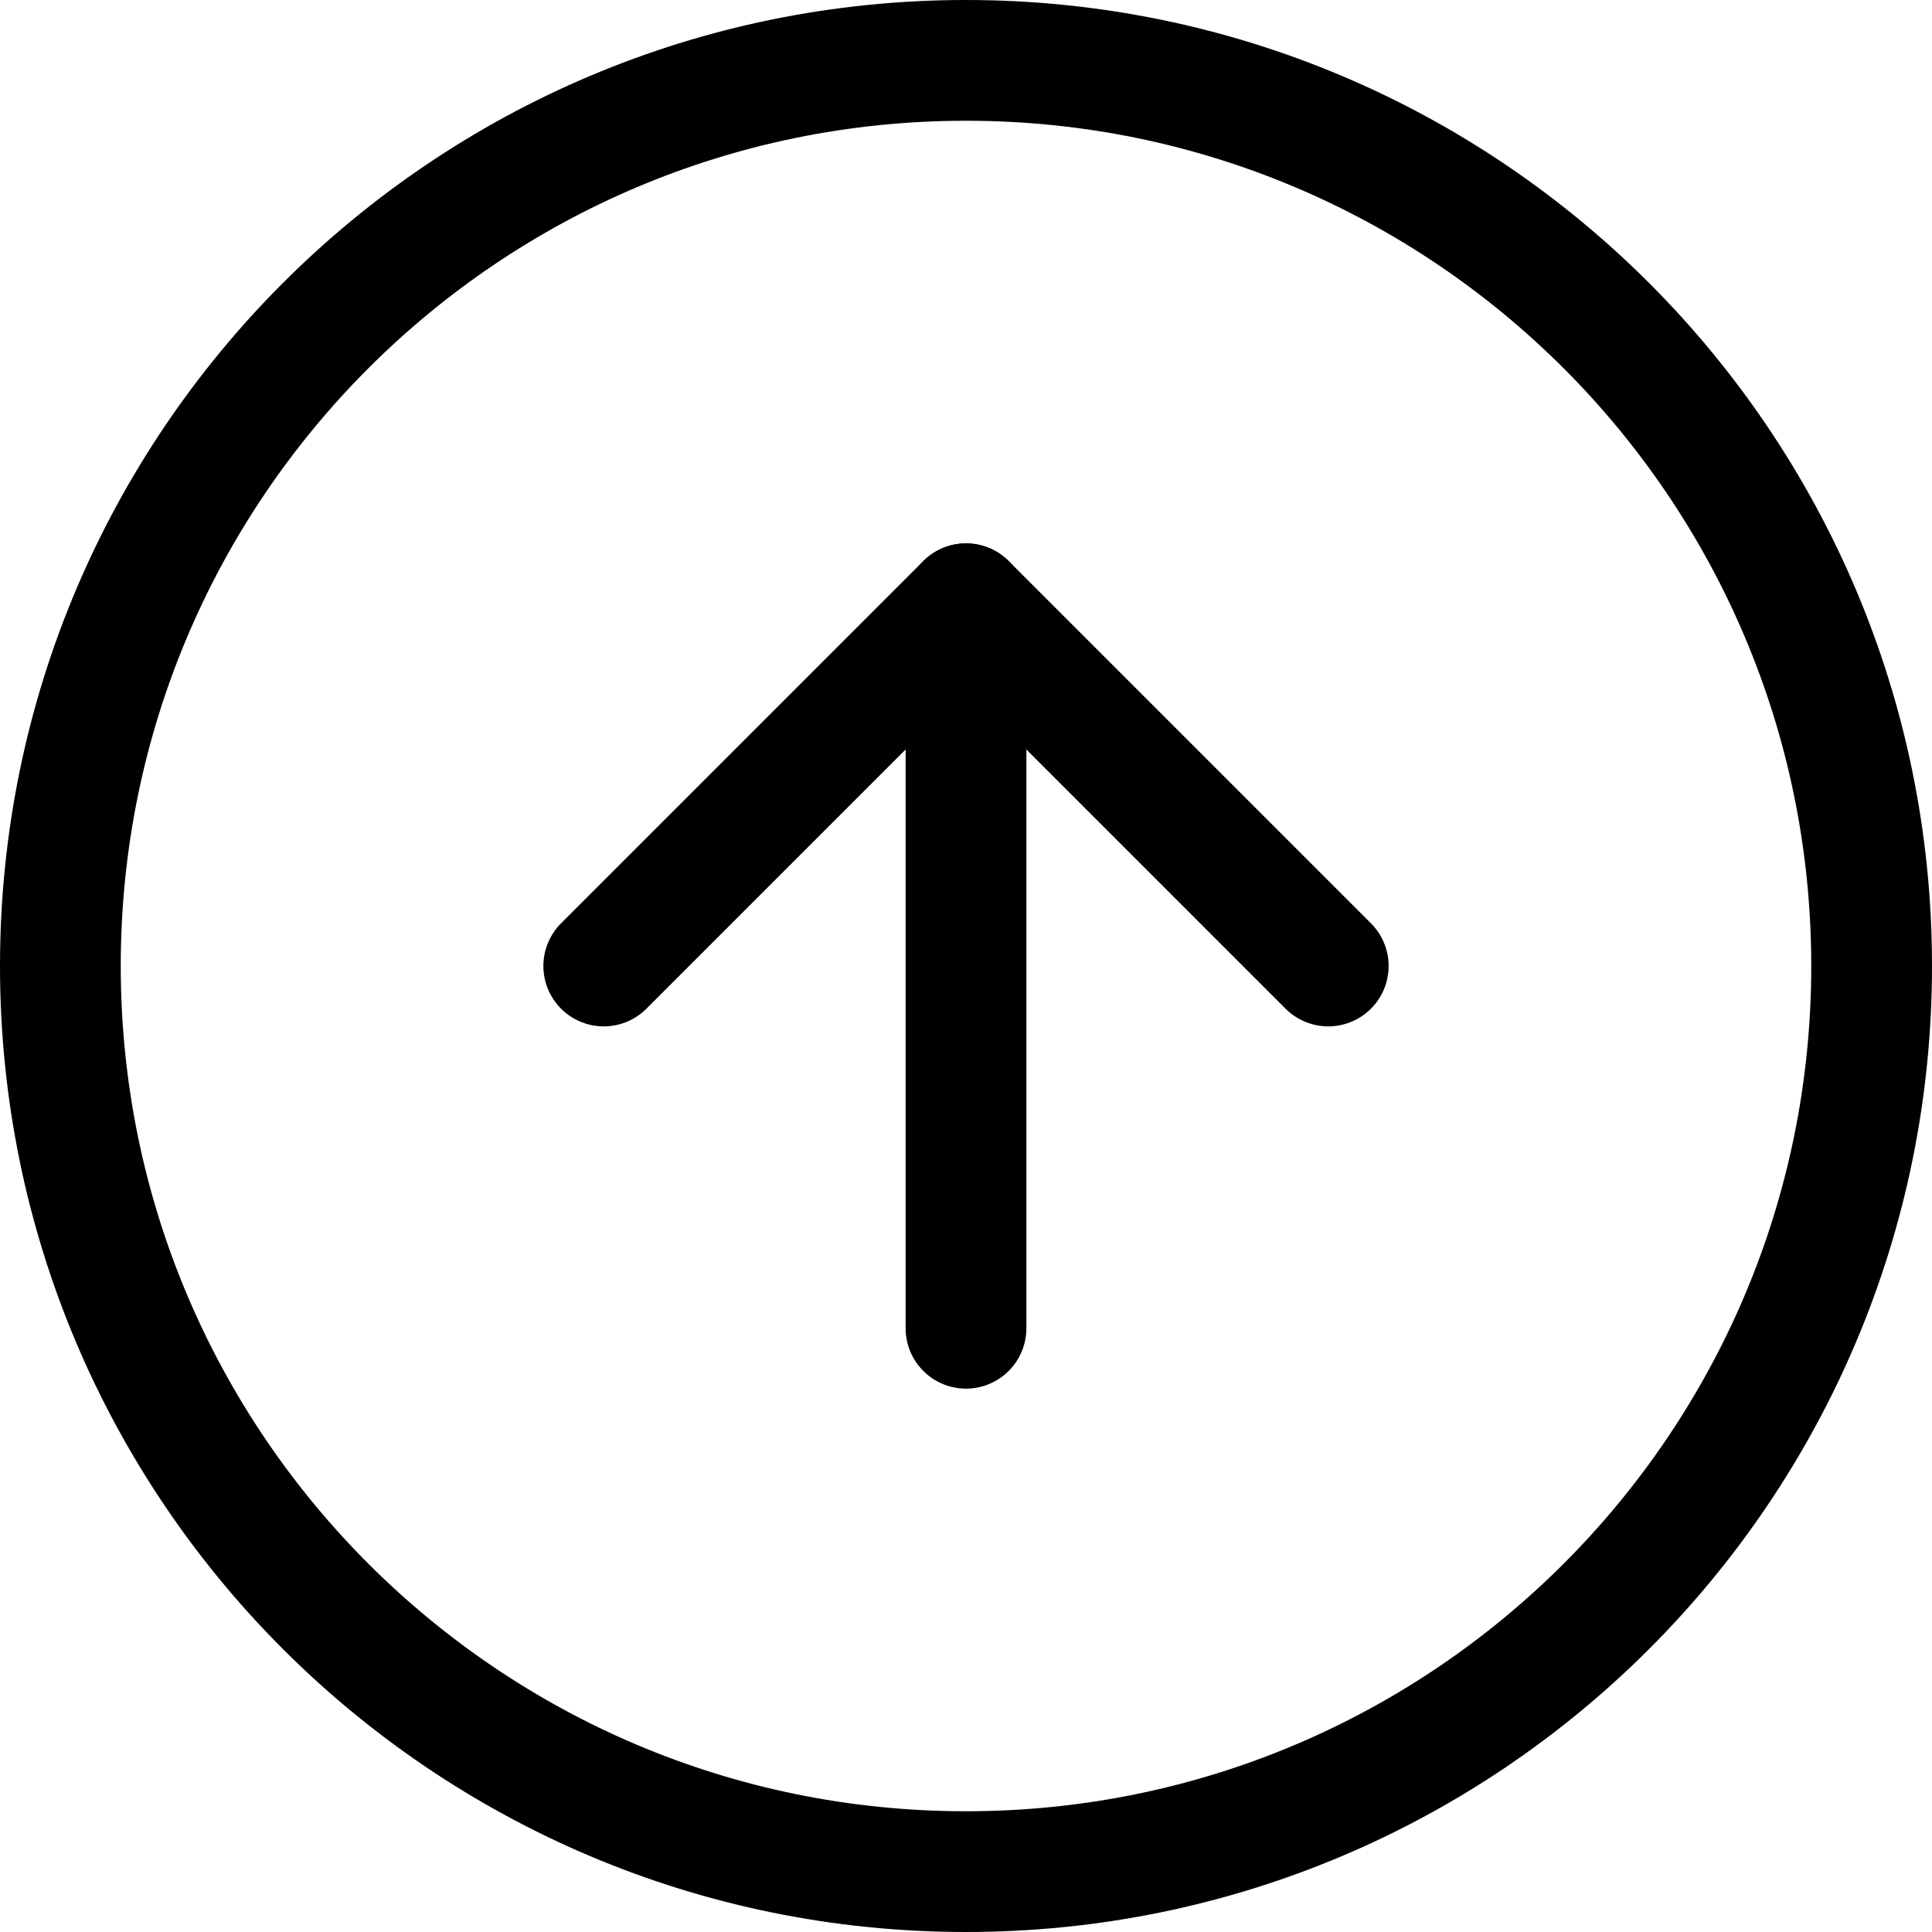
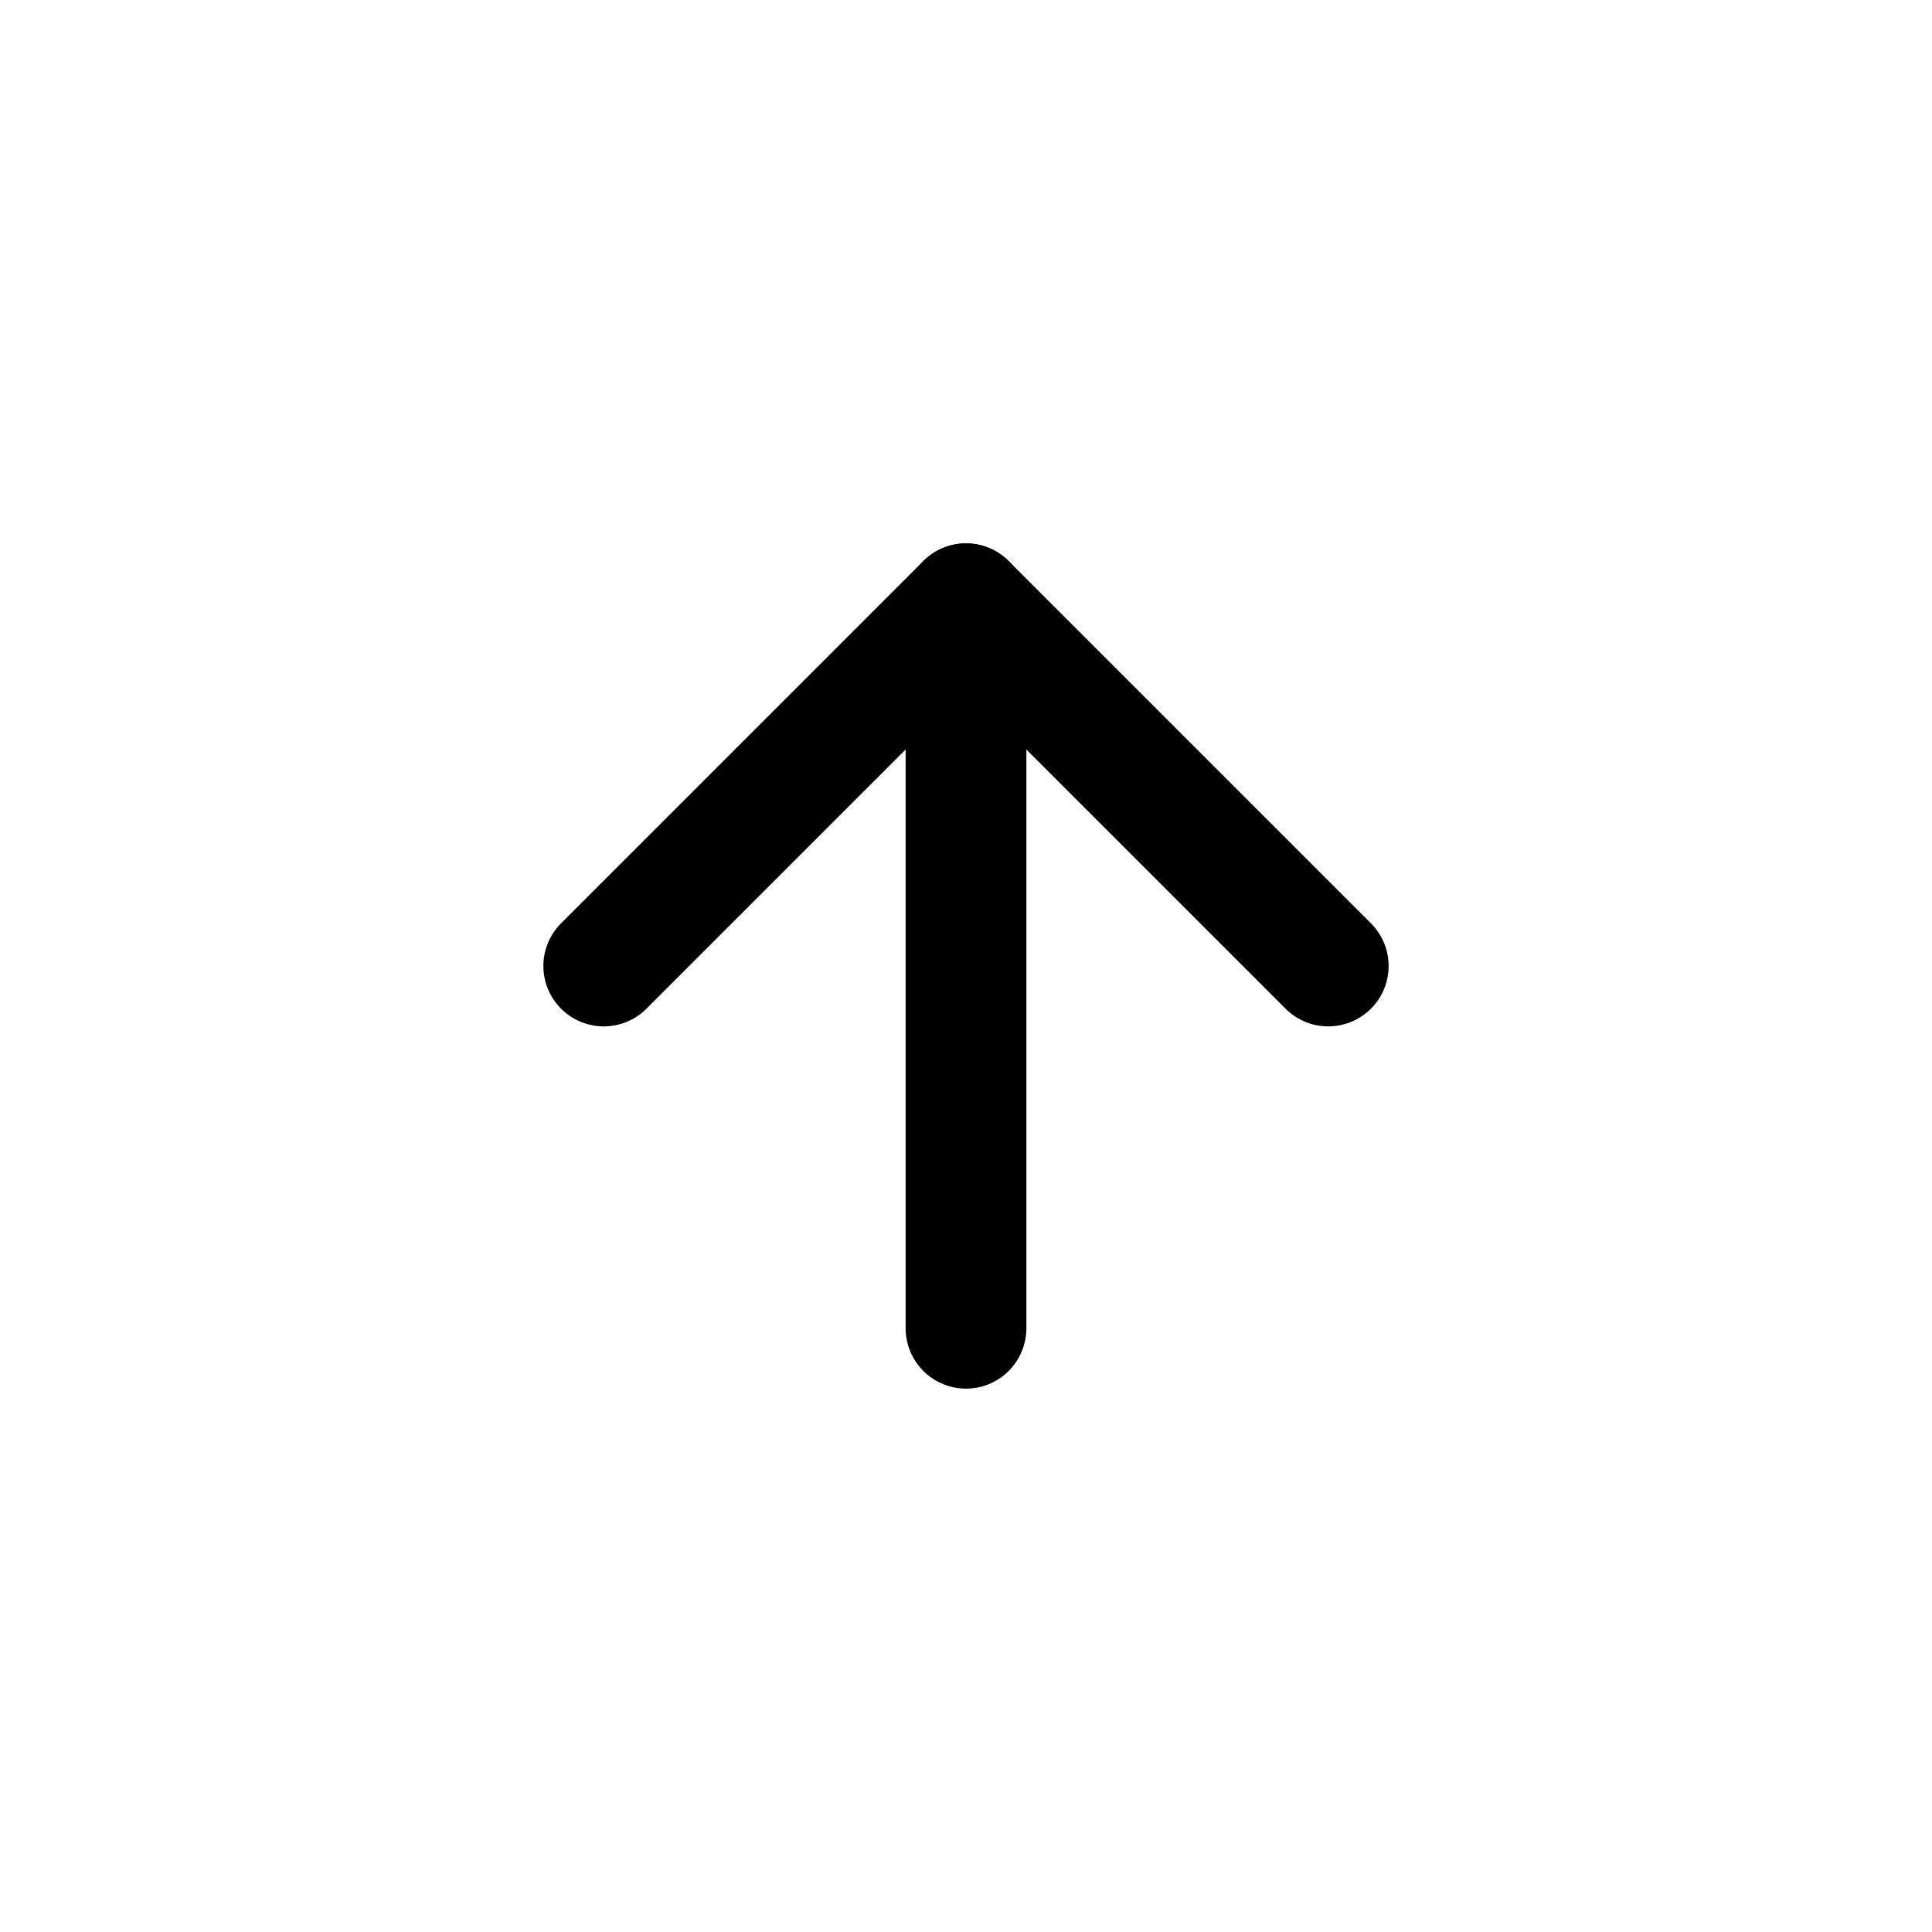
<svg xmlns="http://www.w3.org/2000/svg" width="32" height="32" viewBox="0 0 32 32" fill="none">
-   <path d="M16 31C24.284 31 31 24.284 31 16C31 7.716 24.284 1 16 1C7.716 1 1 7.716 1 16C1 24.284 7.716 31 16 31Z" stroke="black" stroke-width="2" stroke-linecap="round" stroke-linejoin="round" />
  <path d="M22 16L16 10L10 16" stroke="black" stroke-width="2" stroke-linecap="round" stroke-linejoin="round" />
  <path d="M16 22V10" stroke="black" stroke-width="2" stroke-linecap="round" stroke-linejoin="round" />
</svg>